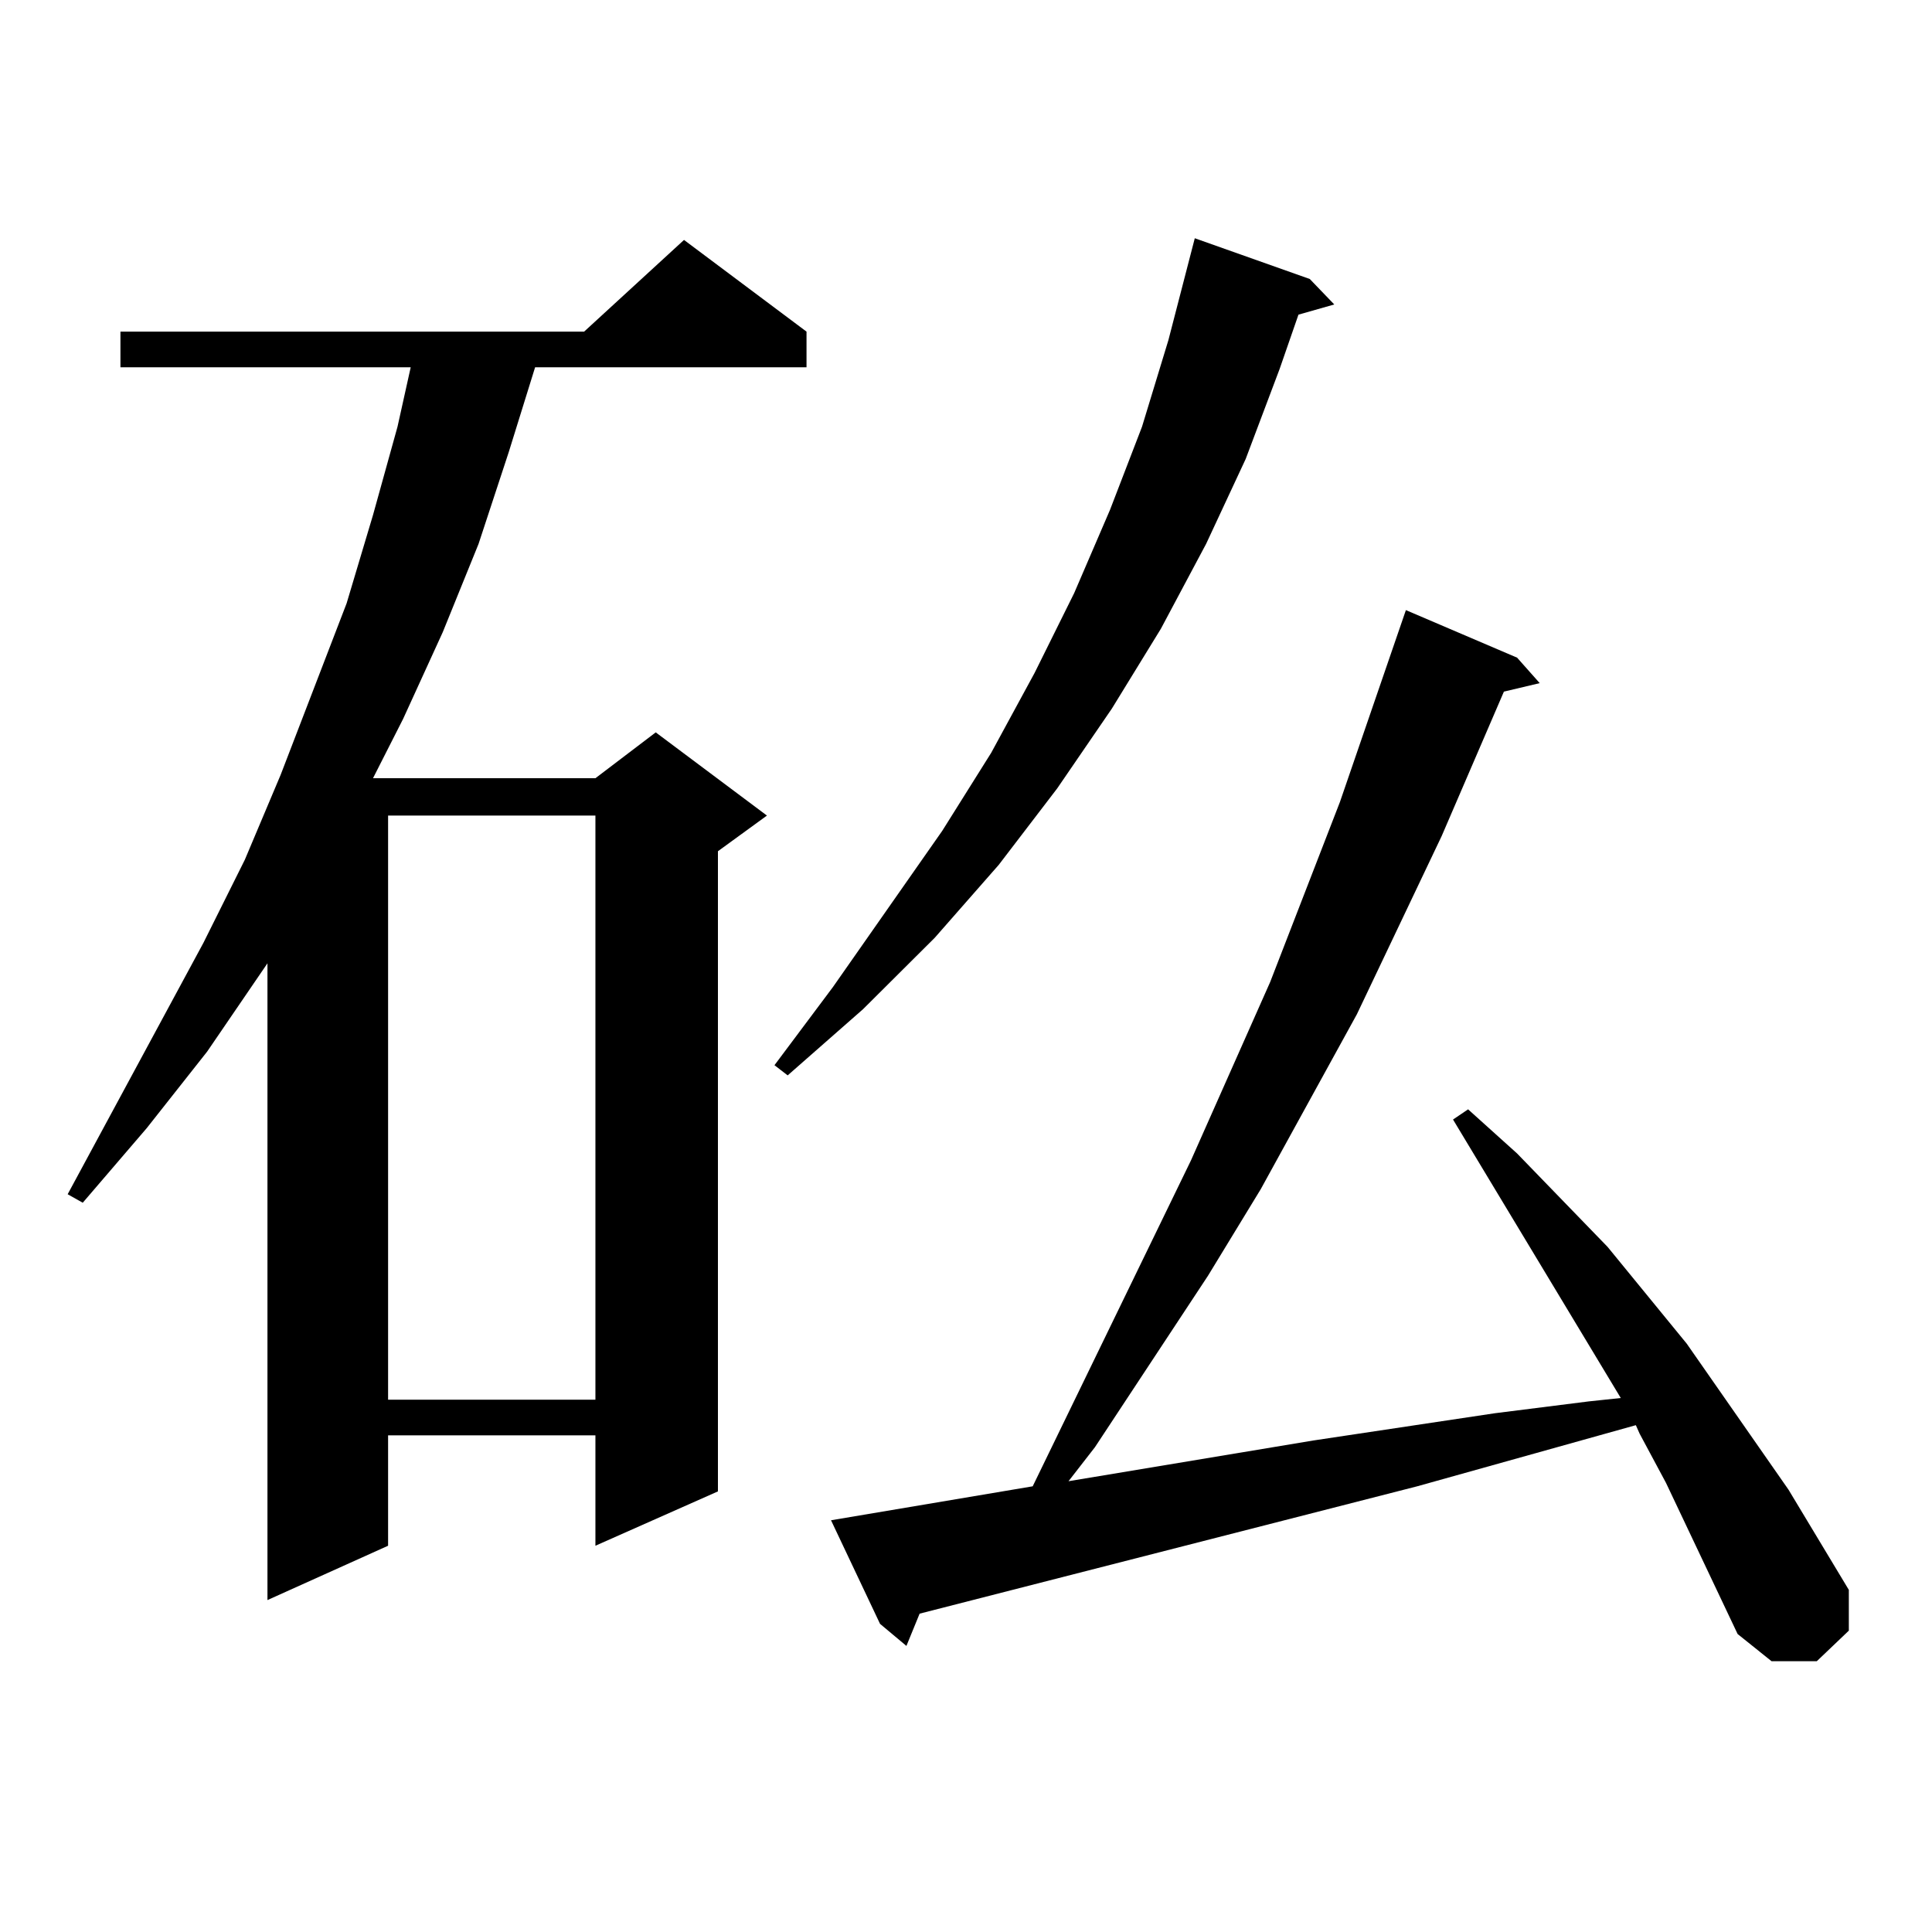
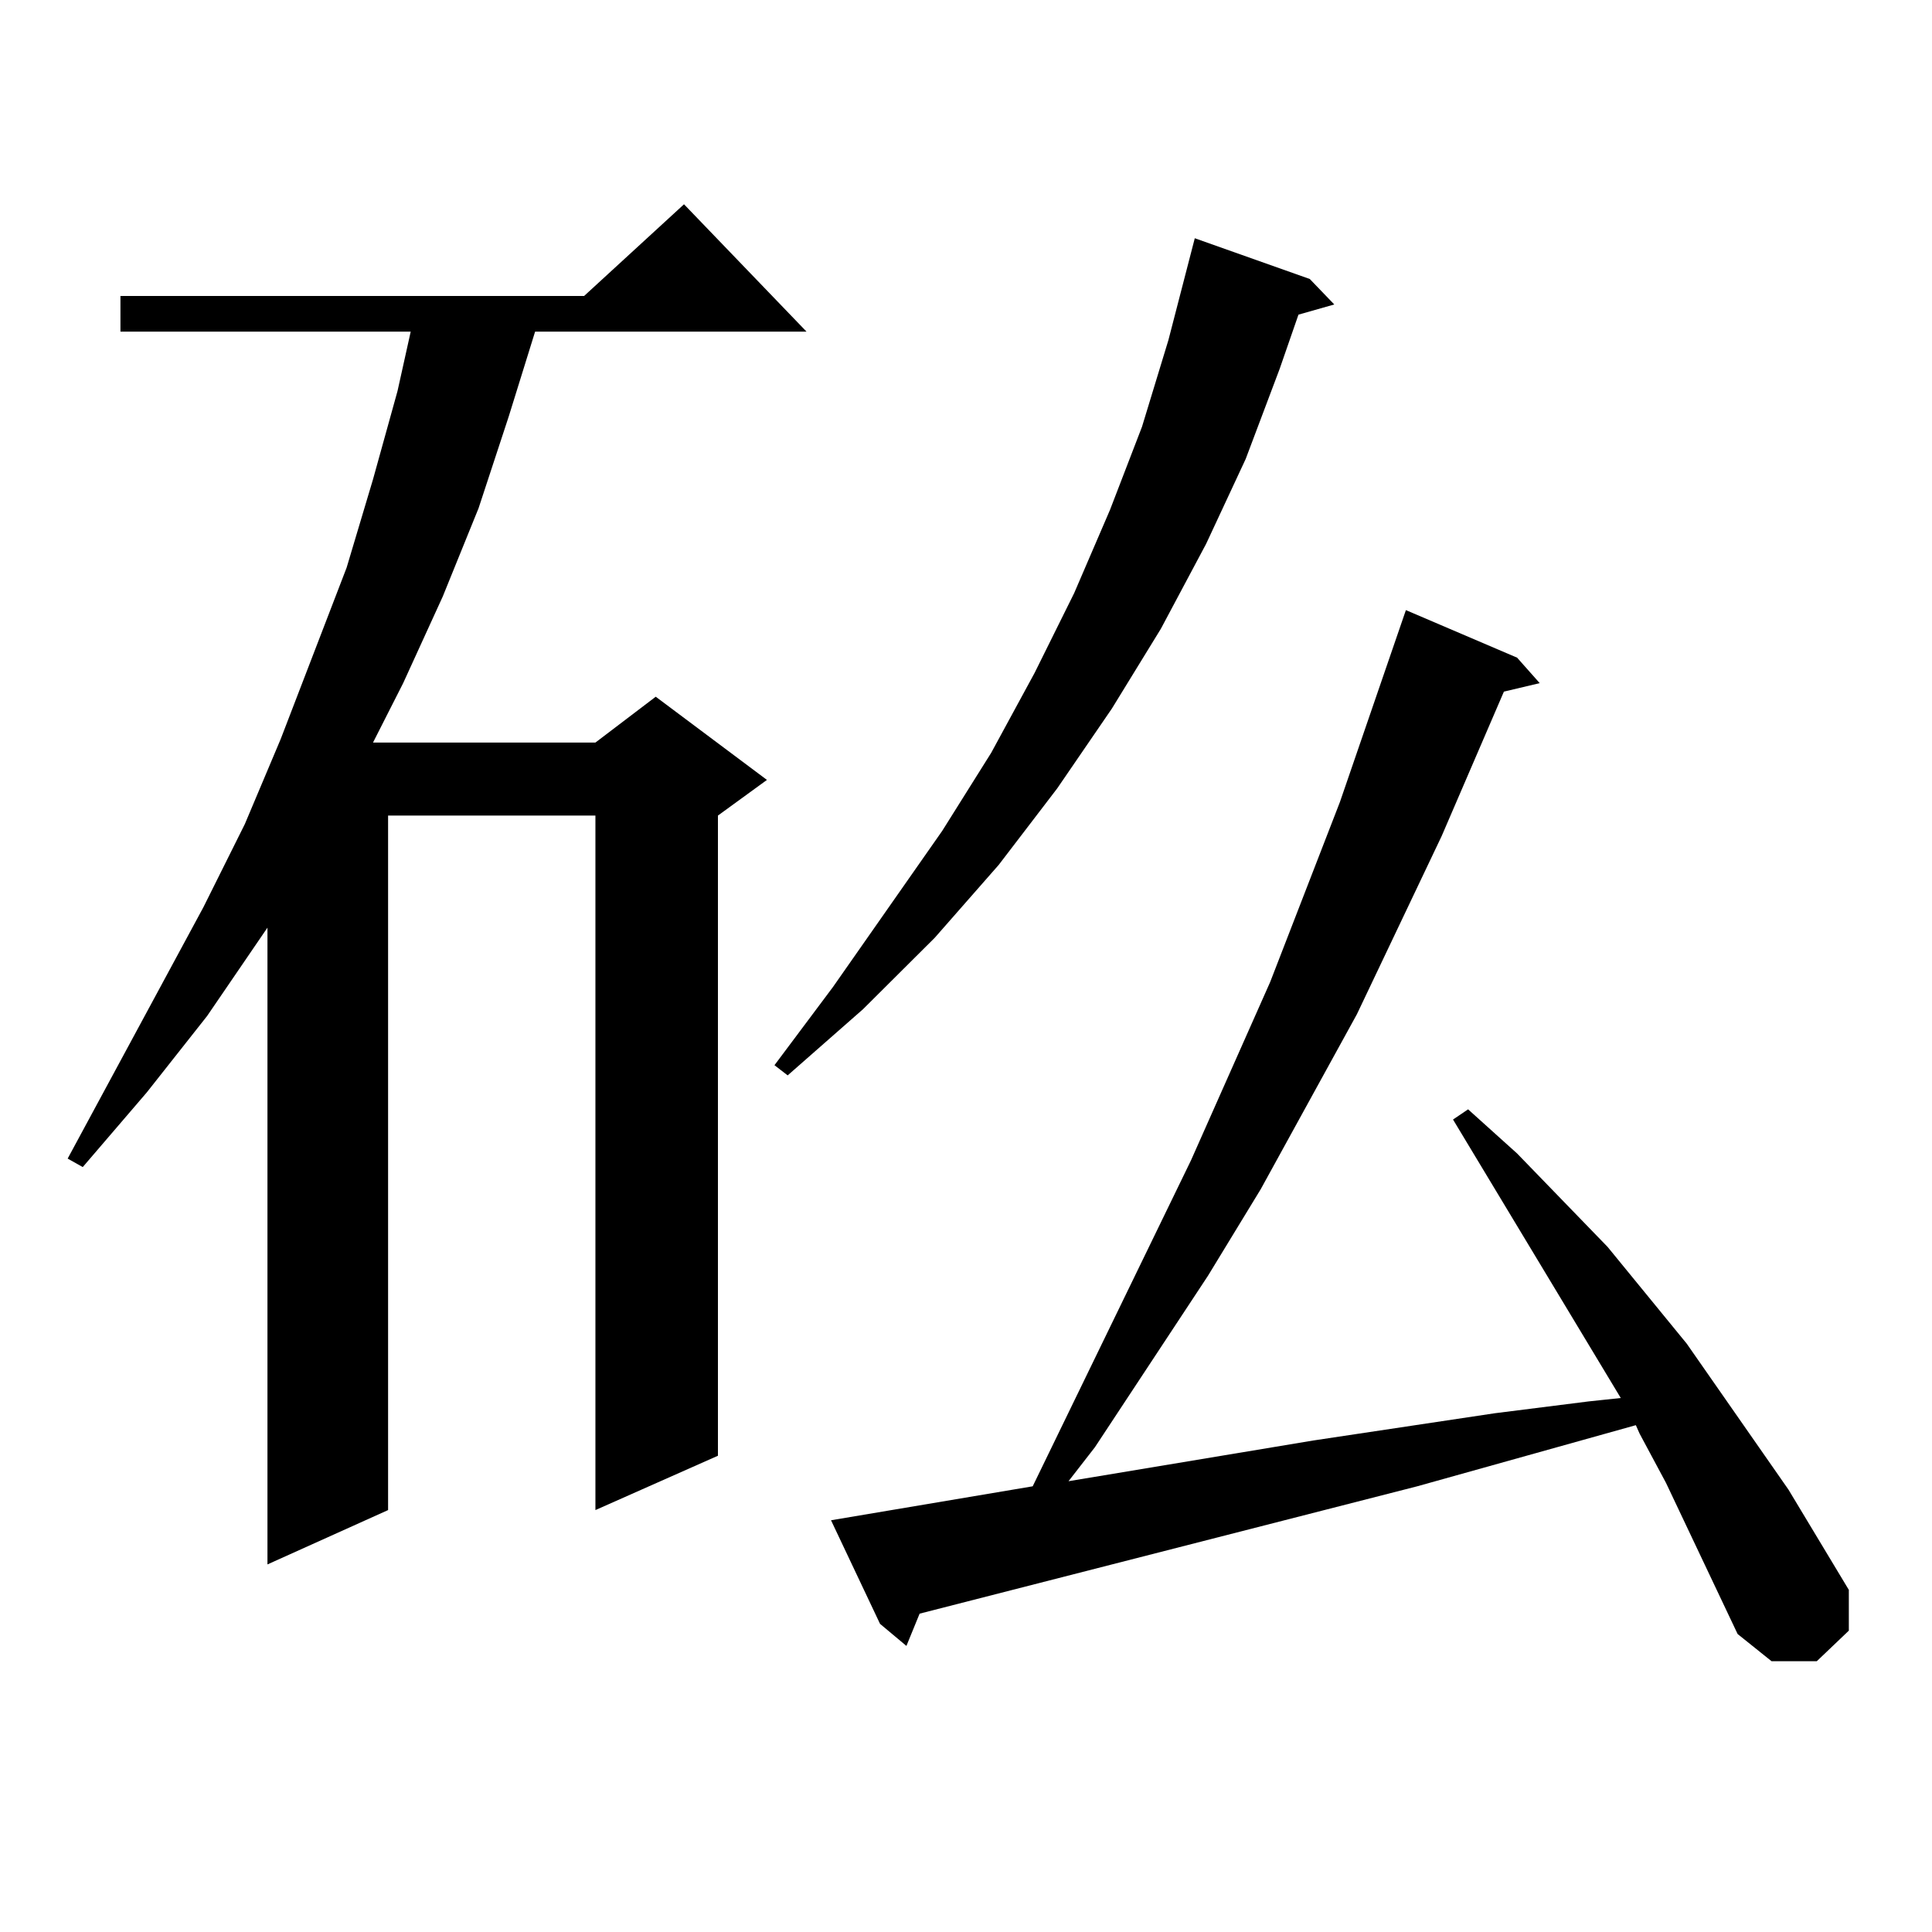
<svg xmlns="http://www.w3.org/2000/svg" version="1.1" id="图层_1" x="0px" y="0px" width="1000px" height="1000px" viewBox="0 0 1000 1000" enable-background="new 0 0 1000 1000" xml:space="preserve">
-   <path d="M417.453,171.652v18.457H276.969l-13.658,43.945l-15.609,47.461l-18.536,45.703l-20.487,44.824l-15.609,30.762h115.119  l31.219-23.73l57.56,43.066l-25.365,18.457v331.348l-63.413,28.125v-57.129H200.873v57.129l-62.438,28.125v-329.59l-31.219,45.703  l-31.219,39.551l-33.17,38.672l-7.805-4.395l70.242-130.078l21.463-43.066l18.536-43.945l34.146-88.77l13.658-45.703l12.683-45.703  l6.829-30.762H62.34v-18.457h239.994l51.706-47.461L417.453,171.652z M200.873,422.141v302.344h107.314V422.141H200.873z   M677.935,144.406l12.683,13.184l-18.536,5.273l-9.756,28.125l-17.561,46.582l-20.487,43.945l-23.414,43.945l-25.365,41.309  l-28.292,41.309l-30.243,39.551l-33.17,37.793l-37.072,36.914l-39.023,34.277l-6.829-5.273l30.243-40.43l56.584-80.859l25.365-40.43  l22.438-41.309l20.487-41.309l18.536-43.066l16.585-43.066l13.658-44.824l13.658-52.734L677.935,144.406z M899.393,845.773  l-37.072-78.223l-13.658-25.488l-1.951-4.395l-113.168,31.641l-257.555,65.918l-6.829,16.699L455.501,840.5l-25.365-53.613  l104.388-17.578l81.949-168.75l40.975-92.285l36.097-93.164l34.146-99.316l57.56,24.609l11.707,13.184l-18.536,4.395l-32.194,74.707  l-43.901,92.285L652.569,615.5l-27.316,44.824l-58.535,88.77l-13.658,17.578l126.826-21.094l93.656-14.063l48.779-6.152  l16.585-1.758l-86.827-144.141l7.805-5.273l25.365,22.852l46.828,48.34l40.975,50.098l52.682,75.586l31.219,51.855v21.094  l-16.585,15.82h-23.414L899.393,845.773z" />
+   <path d="M417.453,171.652H276.969l-13.658,43.945l-15.609,47.461l-18.536,45.703l-20.487,44.824l-15.609,30.762h115.119  l31.219-23.73l57.56,43.066l-25.365,18.457v331.348l-63.413,28.125v-57.129H200.873v57.129l-62.438,28.125v-329.59l-31.219,45.703  l-31.219,39.551l-33.17,38.672l-7.805-4.395l70.242-130.078l21.463-43.066l18.536-43.945l34.146-88.77l13.658-45.703l12.683-45.703  l6.829-30.762H62.34v-18.457h239.994l51.706-47.461L417.453,171.652z M200.873,422.141v302.344h107.314V422.141H200.873z   M677.935,144.406l12.683,13.184l-18.536,5.273l-9.756,28.125l-17.561,46.582l-20.487,43.945l-23.414,43.945l-25.365,41.309  l-28.292,41.309l-30.243,39.551l-33.17,37.793l-37.072,36.914l-39.023,34.277l-6.829-5.273l30.243-40.43l56.584-80.859l25.365-40.43  l22.438-41.309l20.487-41.309l18.536-43.066l16.585-43.066l13.658-44.824l13.658-52.734L677.935,144.406z M899.393,845.773  l-37.072-78.223l-13.658-25.488l-1.951-4.395l-113.168,31.641l-257.555,65.918l-6.829,16.699L455.501,840.5l-25.365-53.613  l104.388-17.578l81.949-168.75l40.975-92.285l36.097-93.164l34.146-99.316l57.56,24.609l11.707,13.184l-18.536,4.395l-32.194,74.707  l-43.901,92.285L652.569,615.5l-27.316,44.824l-58.535,88.77l-13.658,17.578l126.826-21.094l93.656-14.063l48.779-6.152  l16.585-1.758l-86.827-144.141l7.805-5.273l25.365,22.852l46.828,48.34l40.975,50.098l52.682,75.586l31.219,51.855v21.094  l-16.585,15.82h-23.414L899.393,845.773z" />
</svg>